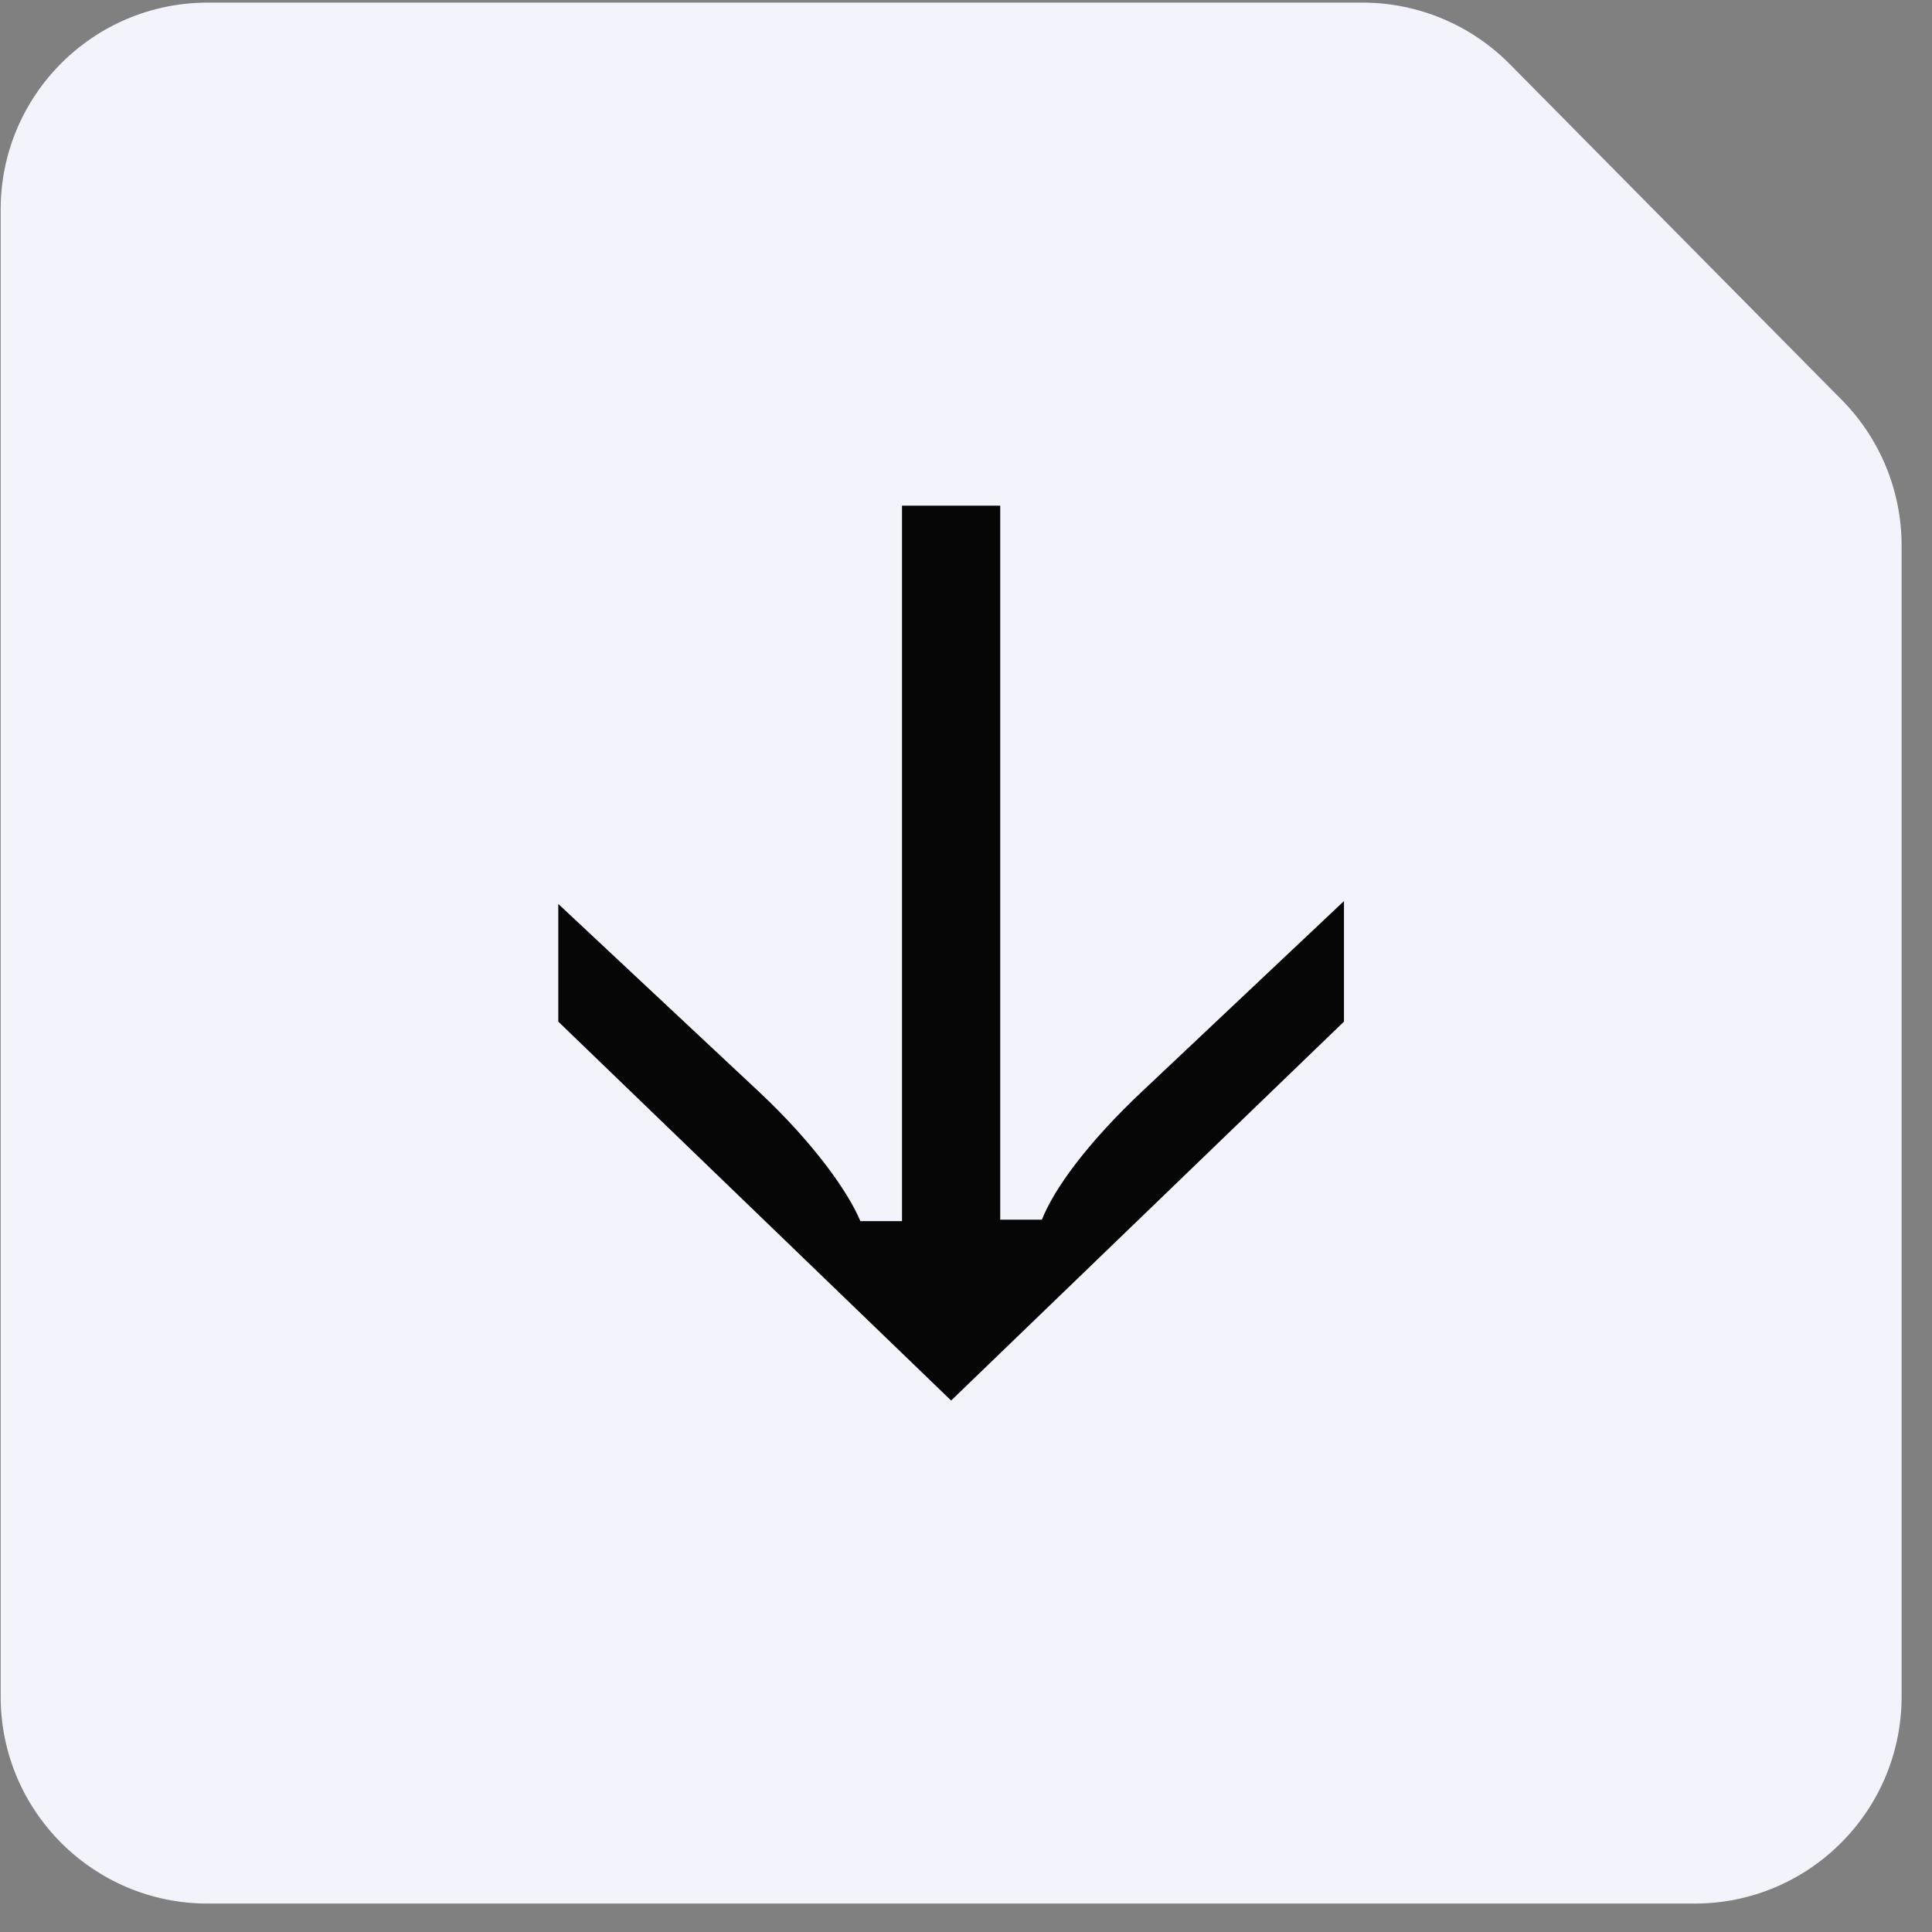
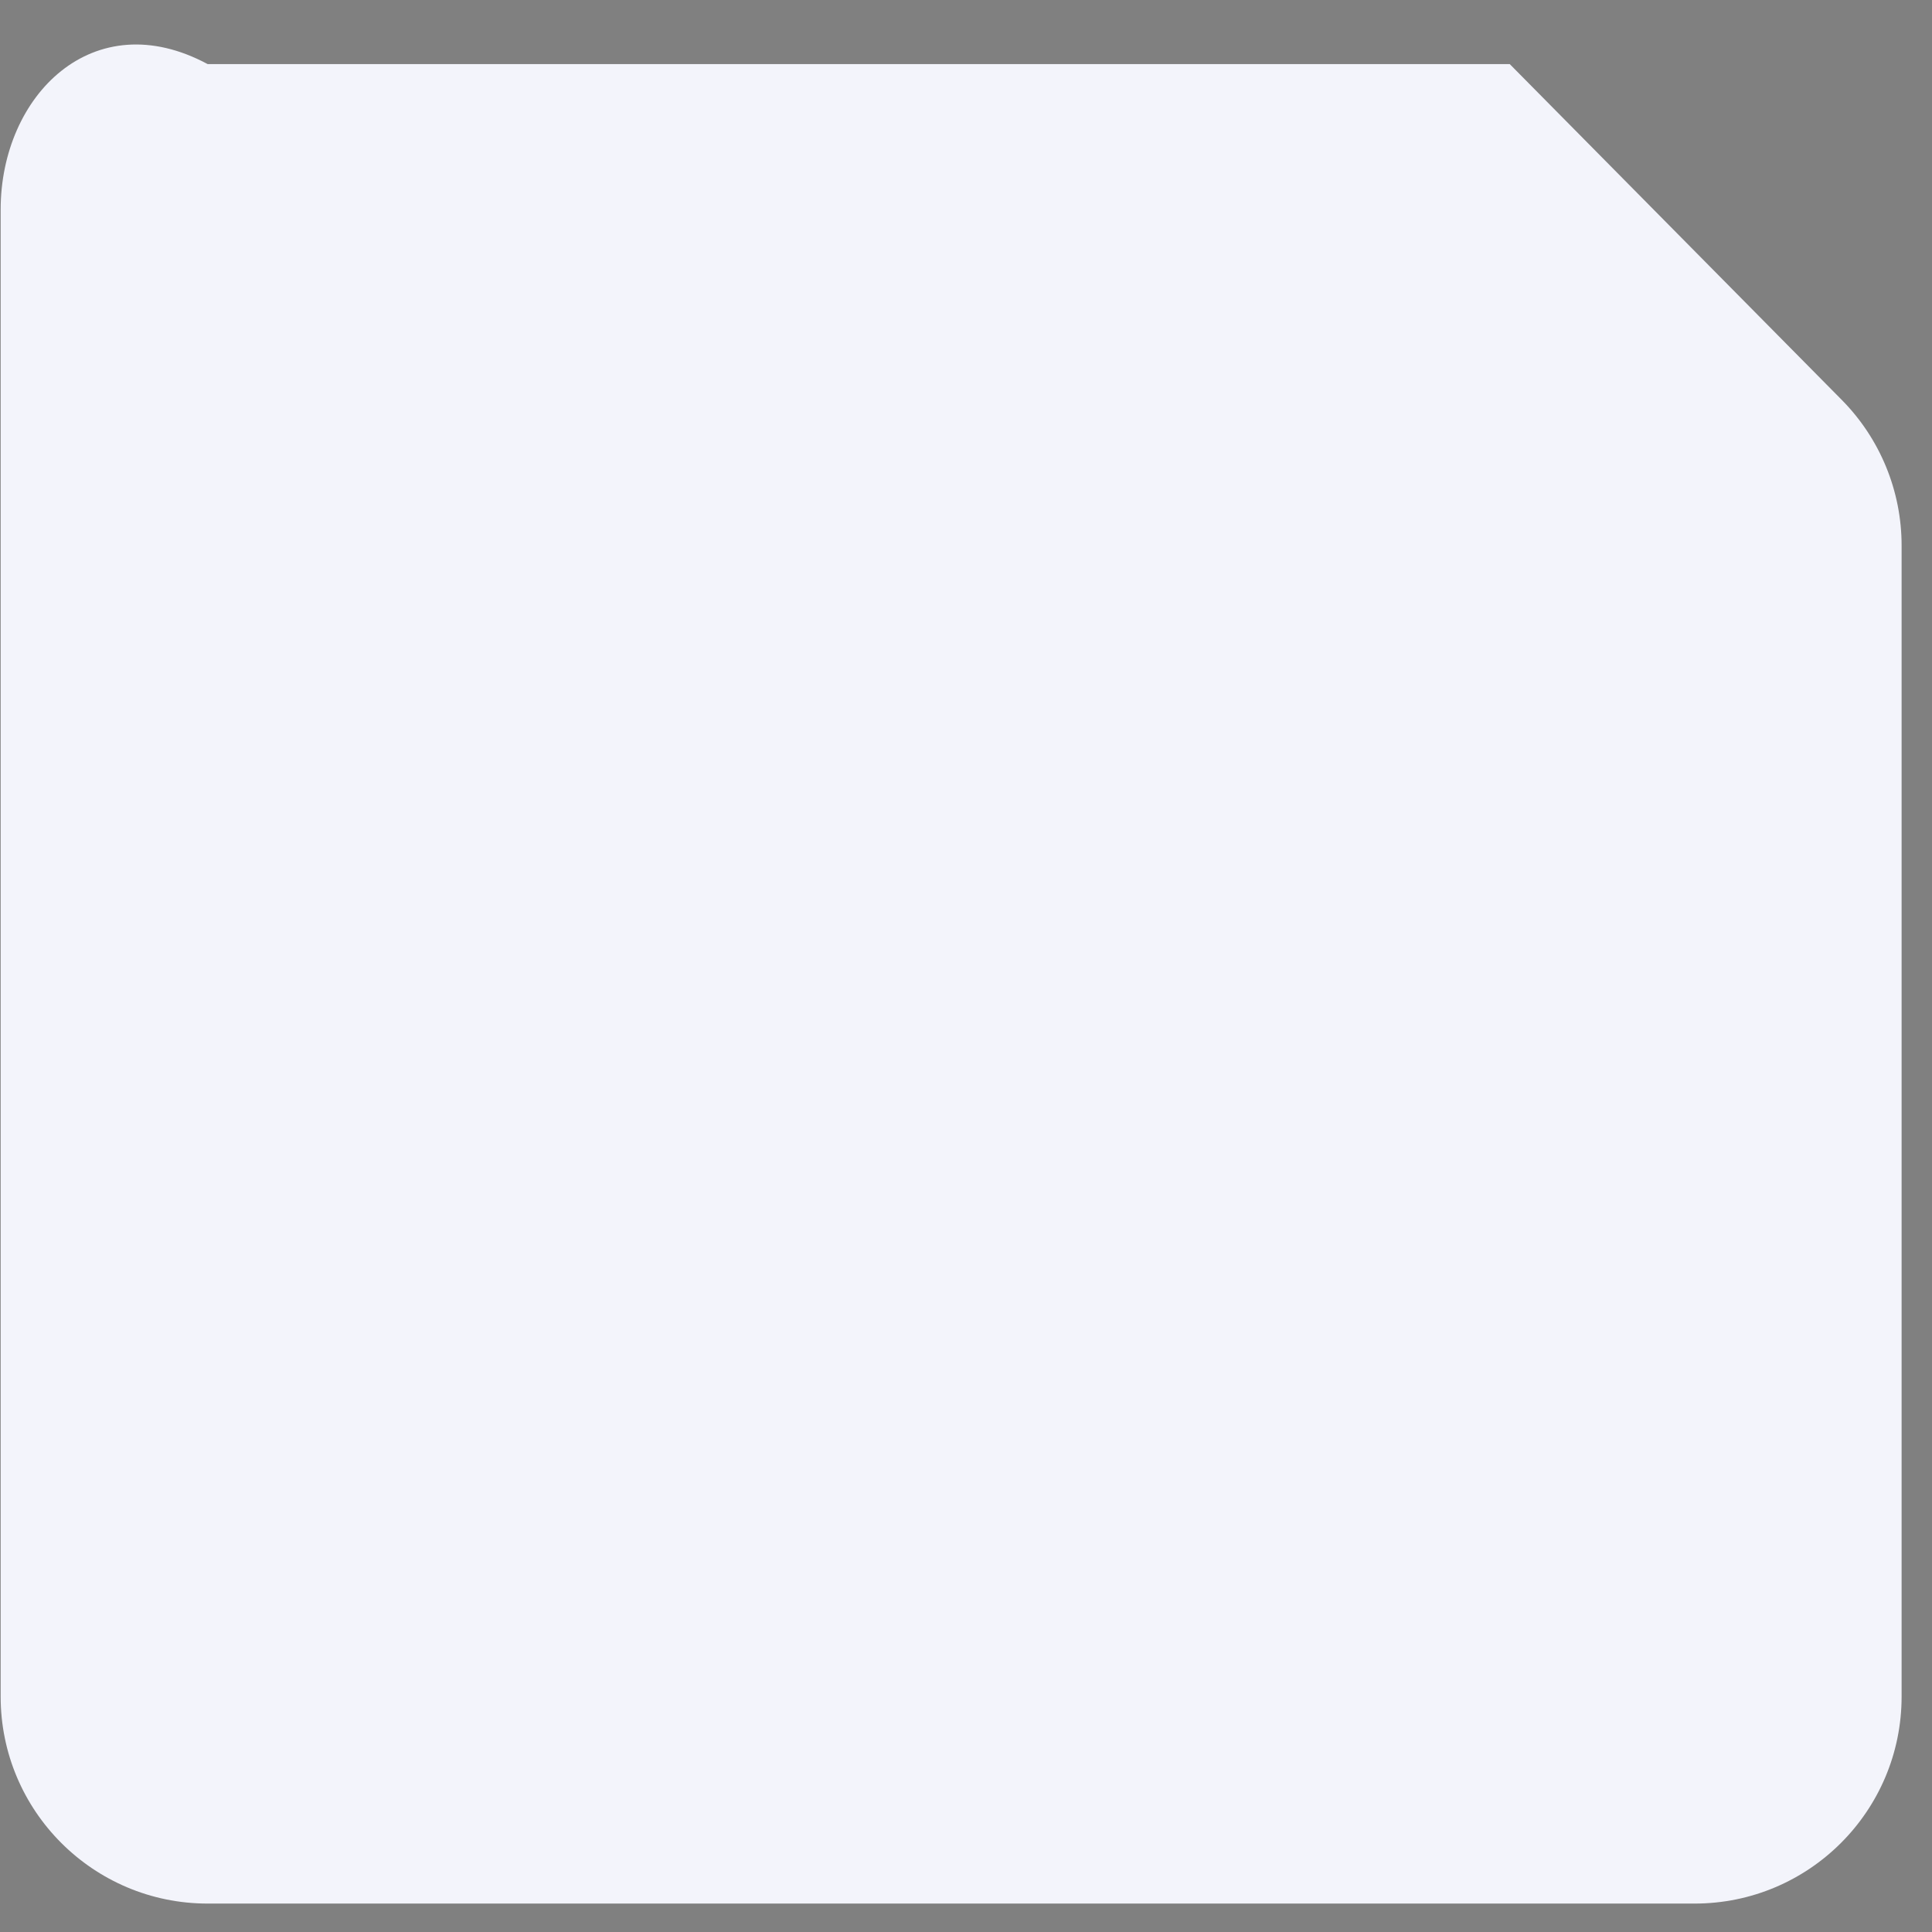
<svg xmlns="http://www.w3.org/2000/svg" width="56" height="56" viewBox="0 0 56 56" fill="none">
  <rect x="0" y="0" width="56" height="56" fill="#808080" stroke="none" />
-   <path d="M43.761 1.858C42.634 0.718 41.098 0.076 39.495 0.076H6.019C2.705 0.076 0.019 2.762 0.019 6.076V49.176C0.019 52.49 2.705 55.176 6.019 55.176H49.119C52.433 55.176 55.119 52.49 55.119 49.176V15.811C55.119 14.232 54.496 12.716 53.386 11.593L43.761 1.858Z" fill="#F3F4FB" />
-   <path d="M33.133 31.609L38.956 26.118V29.612L27.569 40.595L16.182 29.612V26.201L22.005 31.651C23.601 33.148 24.593 34.562 24.938 35.395H26.145V14.657H28.992V35.353H30.2C30.545 34.479 31.494 33.148 33.133 31.609Z" fill="#060606" />
+   <path d="M43.761 1.858H6.019C2.705 0.076 0.019 2.762 0.019 6.076V49.176C0.019 52.49 2.705 55.176 6.019 55.176H49.119C52.433 55.176 55.119 52.49 55.119 49.176V15.811C55.119 14.232 54.496 12.716 53.386 11.593L43.761 1.858Z" fill="#F3F4FB" />
</svg>